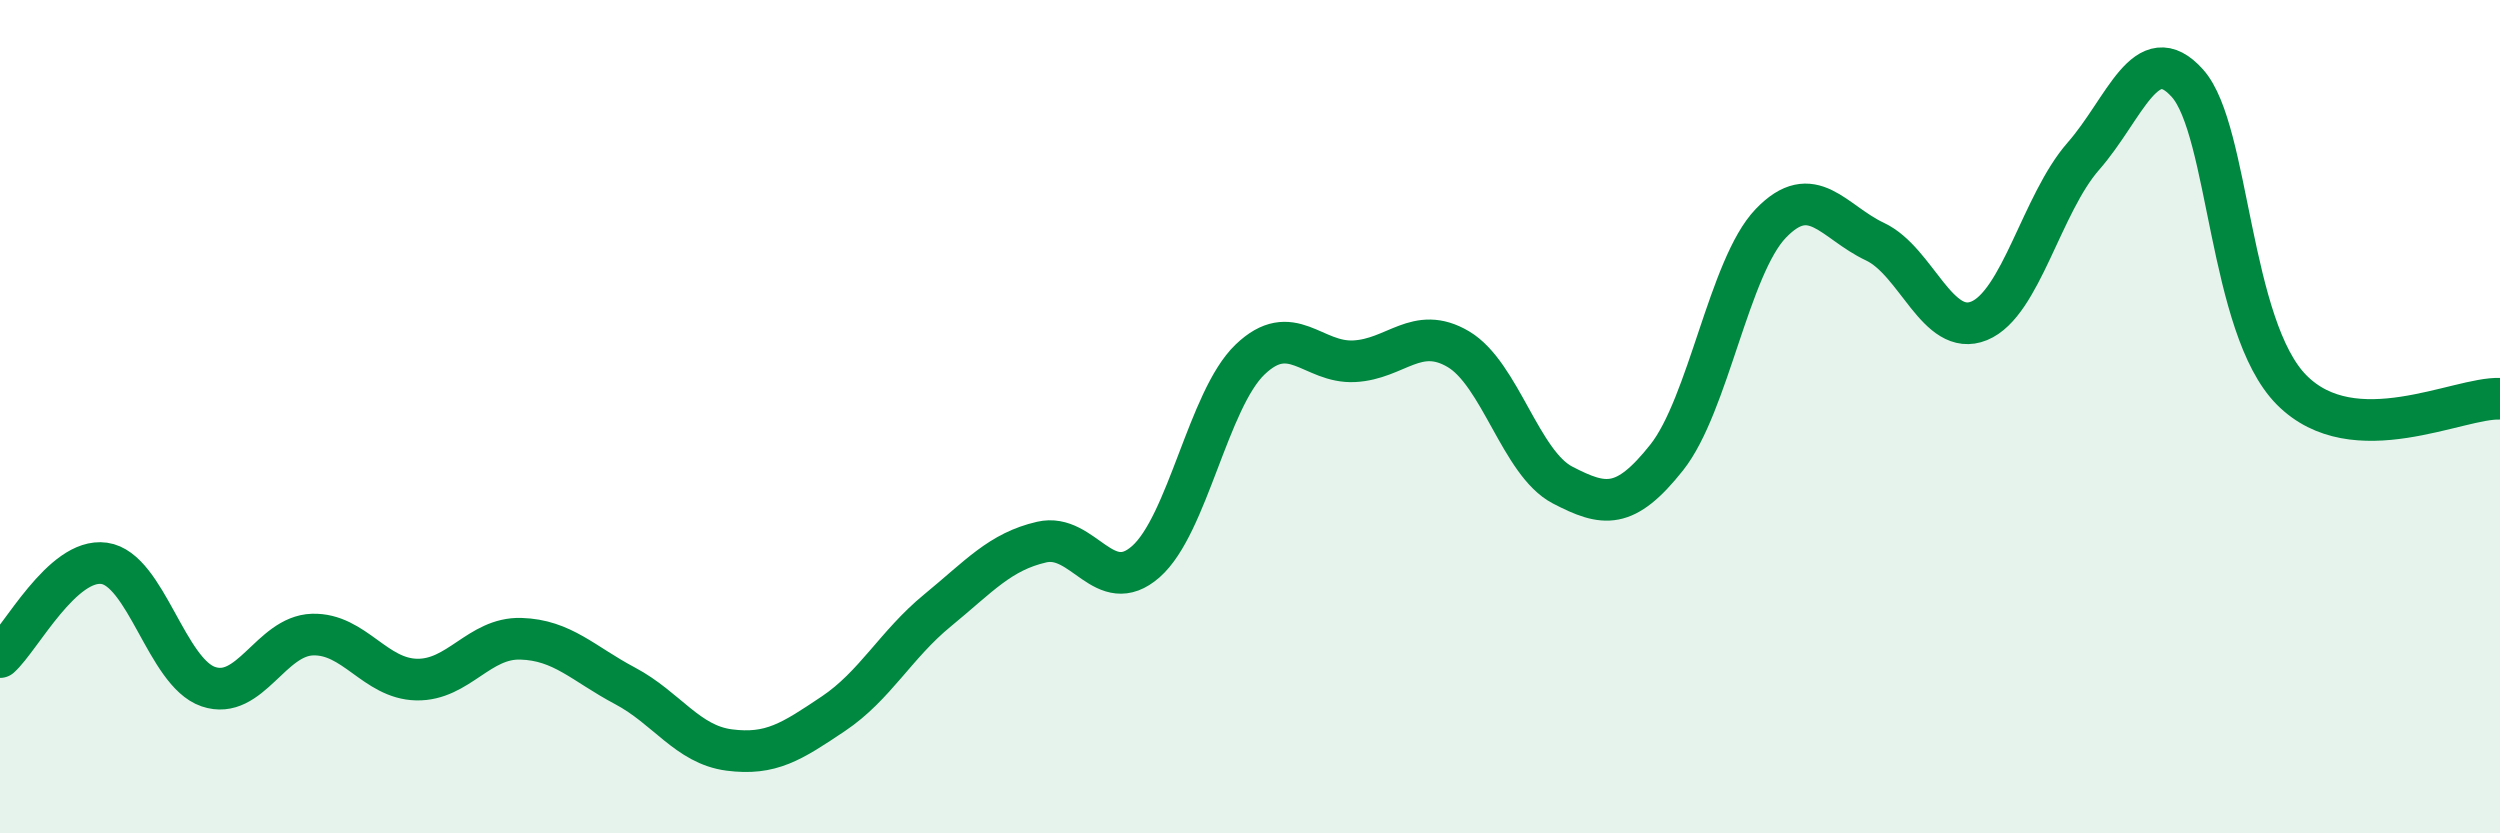
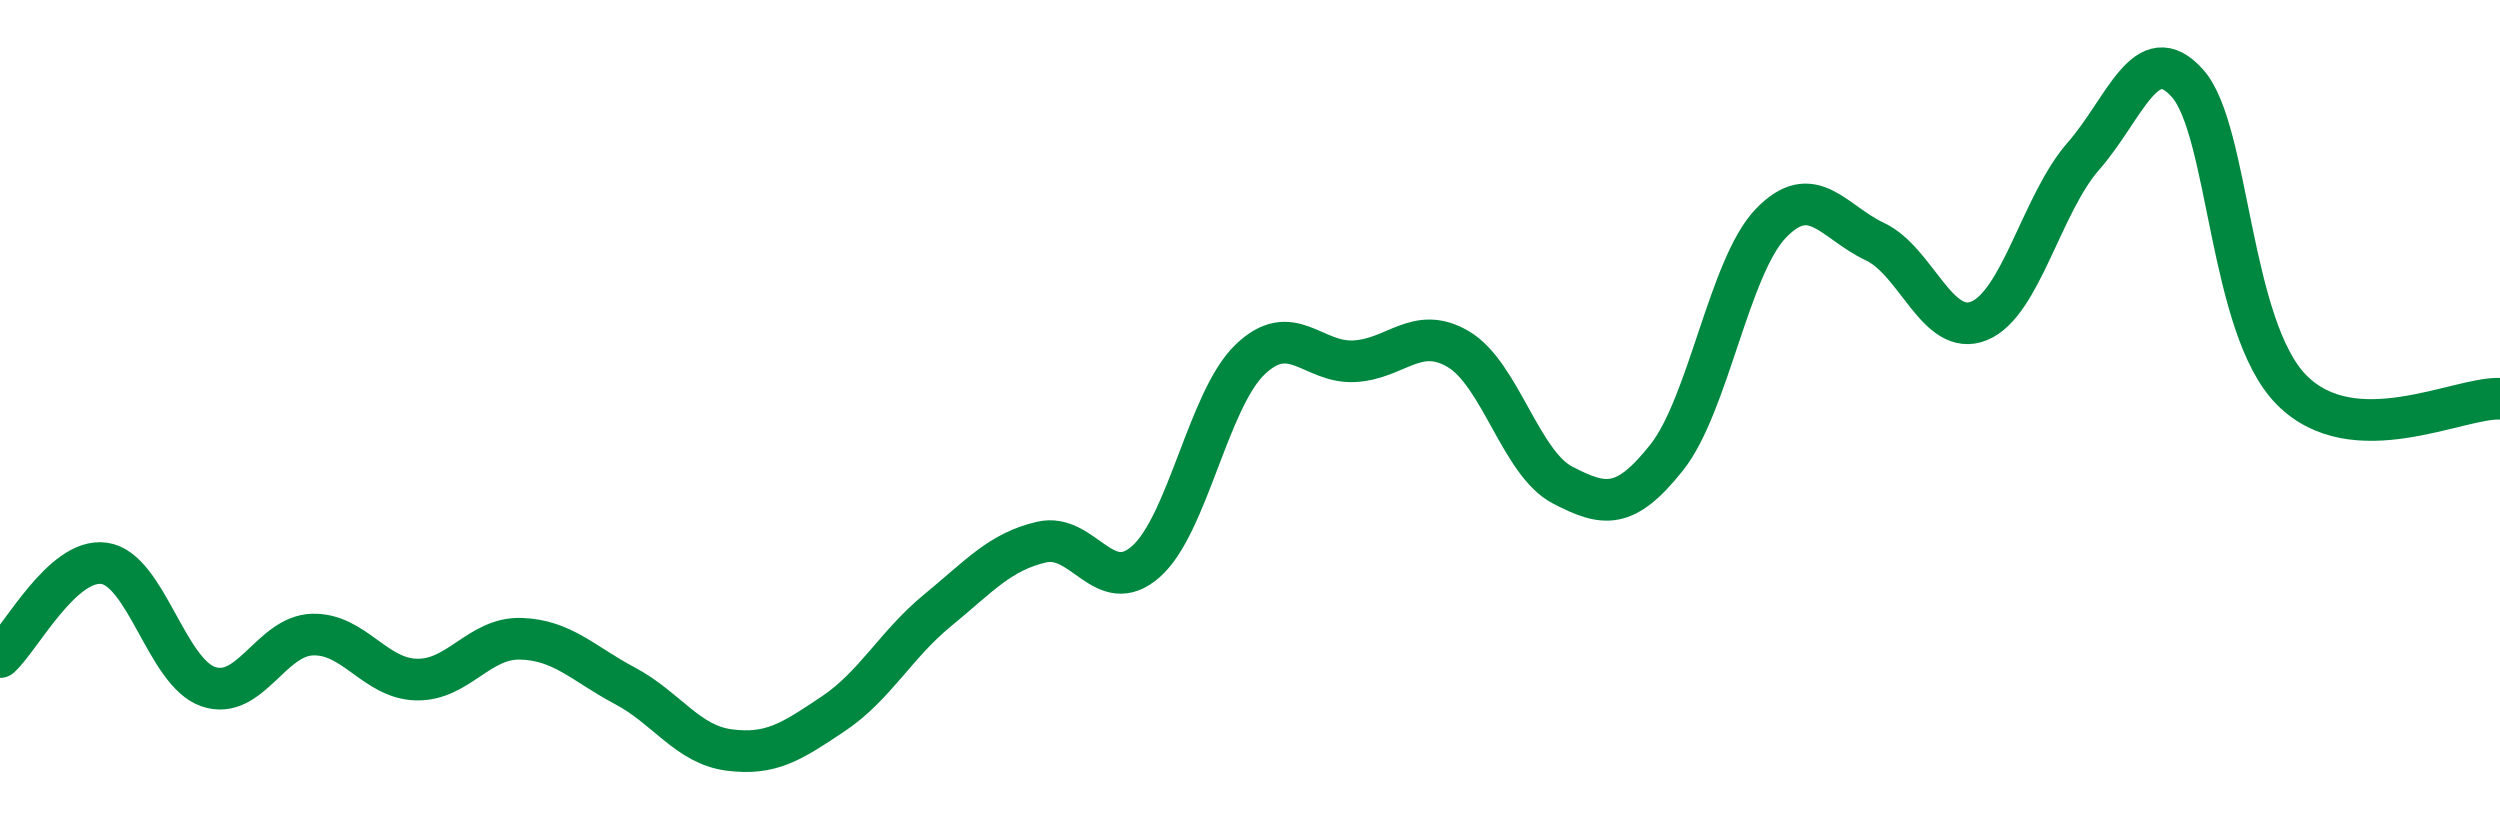
<svg xmlns="http://www.w3.org/2000/svg" width="60" height="20" viewBox="0 0 60 20">
-   <path d="M 0,15.77 C 0.5,15.32 1.5,13.38 2.5,13.52 C 3.5,13.66 4,16.14 5,16.48 C 6,16.82 6.5,15.26 7.5,15.23 C 8.5,15.2 9,16.29 10,16.31 C 11,16.33 11.5,15.3 12.5,15.33 C 13.5,15.36 14,15.93 15,16.46 C 16,16.99 16.5,17.87 17.5,18 C 18.5,18.13 19,17.8 20,17.13 C 21,16.46 21.5,15.47 22.5,14.65 C 23.5,13.83 24,13.24 25,13.01 C 26,12.78 26.5,14.36 27.5,13.48 C 28.5,12.6 29,9.59 30,8.63 C 31,7.67 31.5,8.72 32.5,8.67 C 33.5,8.62 34,7.79 35,8.38 C 36,8.97 36.5,11.12 37.5,11.64 C 38.5,12.16 39,12.24 40,10.98 C 41,9.72 41.5,6.4 42.5,5.36 C 43.5,4.32 44,5.33 45,5.8 C 46,6.27 46.5,8.11 47.5,7.7 C 48.5,7.29 49,4.89 50,3.75 C 51,2.61 51.5,0.88 52.5,2 C 53.5,3.12 53.5,7.85 55,9.36 C 56.5,10.87 59,9.53 60,9.57L60 20L0 20Z" fill="#008740" opacity="0.1" stroke-linecap="round" stroke-linejoin="round" />
  <path d="M 0,15.77 C 0.5,15.32 1.5,13.38 2.5,13.52 C 3.5,13.66 4,16.14 5,16.48 C 6,16.82 6.5,15.26 7.5,15.23 C 8.5,15.2 9,16.29 10,16.31 C 11,16.33 11.5,15.3 12.5,15.33 C 13.5,15.36 14,15.93 15,16.46 C 16,16.99 16.5,17.87 17.5,18 C 18.5,18.13 19,17.8 20,17.13 C 21,16.46 21.5,15.47 22.5,14.65 C 23.5,13.83 24,13.24 25,13.01 C 26,12.78 26.5,14.36 27.5,13.48 C 28.5,12.6 29,9.59 30,8.63 C 31,7.67 31.5,8.72 32.5,8.67 C 33.5,8.62 34,7.79 35,8.38 C 36,8.97 36.5,11.12 37.5,11.64 C 38.5,12.16 39,12.24 40,10.98 C 41,9.72 41.5,6.4 42.5,5.36 C 43.5,4.32 44,5.33 45,5.8 C 46,6.27 46.5,8.11 47.5,7.7 C 48.5,7.29 49,4.89 50,3.75 C 51,2.61 51.5,0.88 52.5,2 C 53.5,3.12 53.5,7.85 55,9.36 C 56.5,10.87 59,9.53 60,9.57" stroke="#008740" stroke-width="1" fill="none" stroke-linecap="round" stroke-linejoin="round" />
</svg>